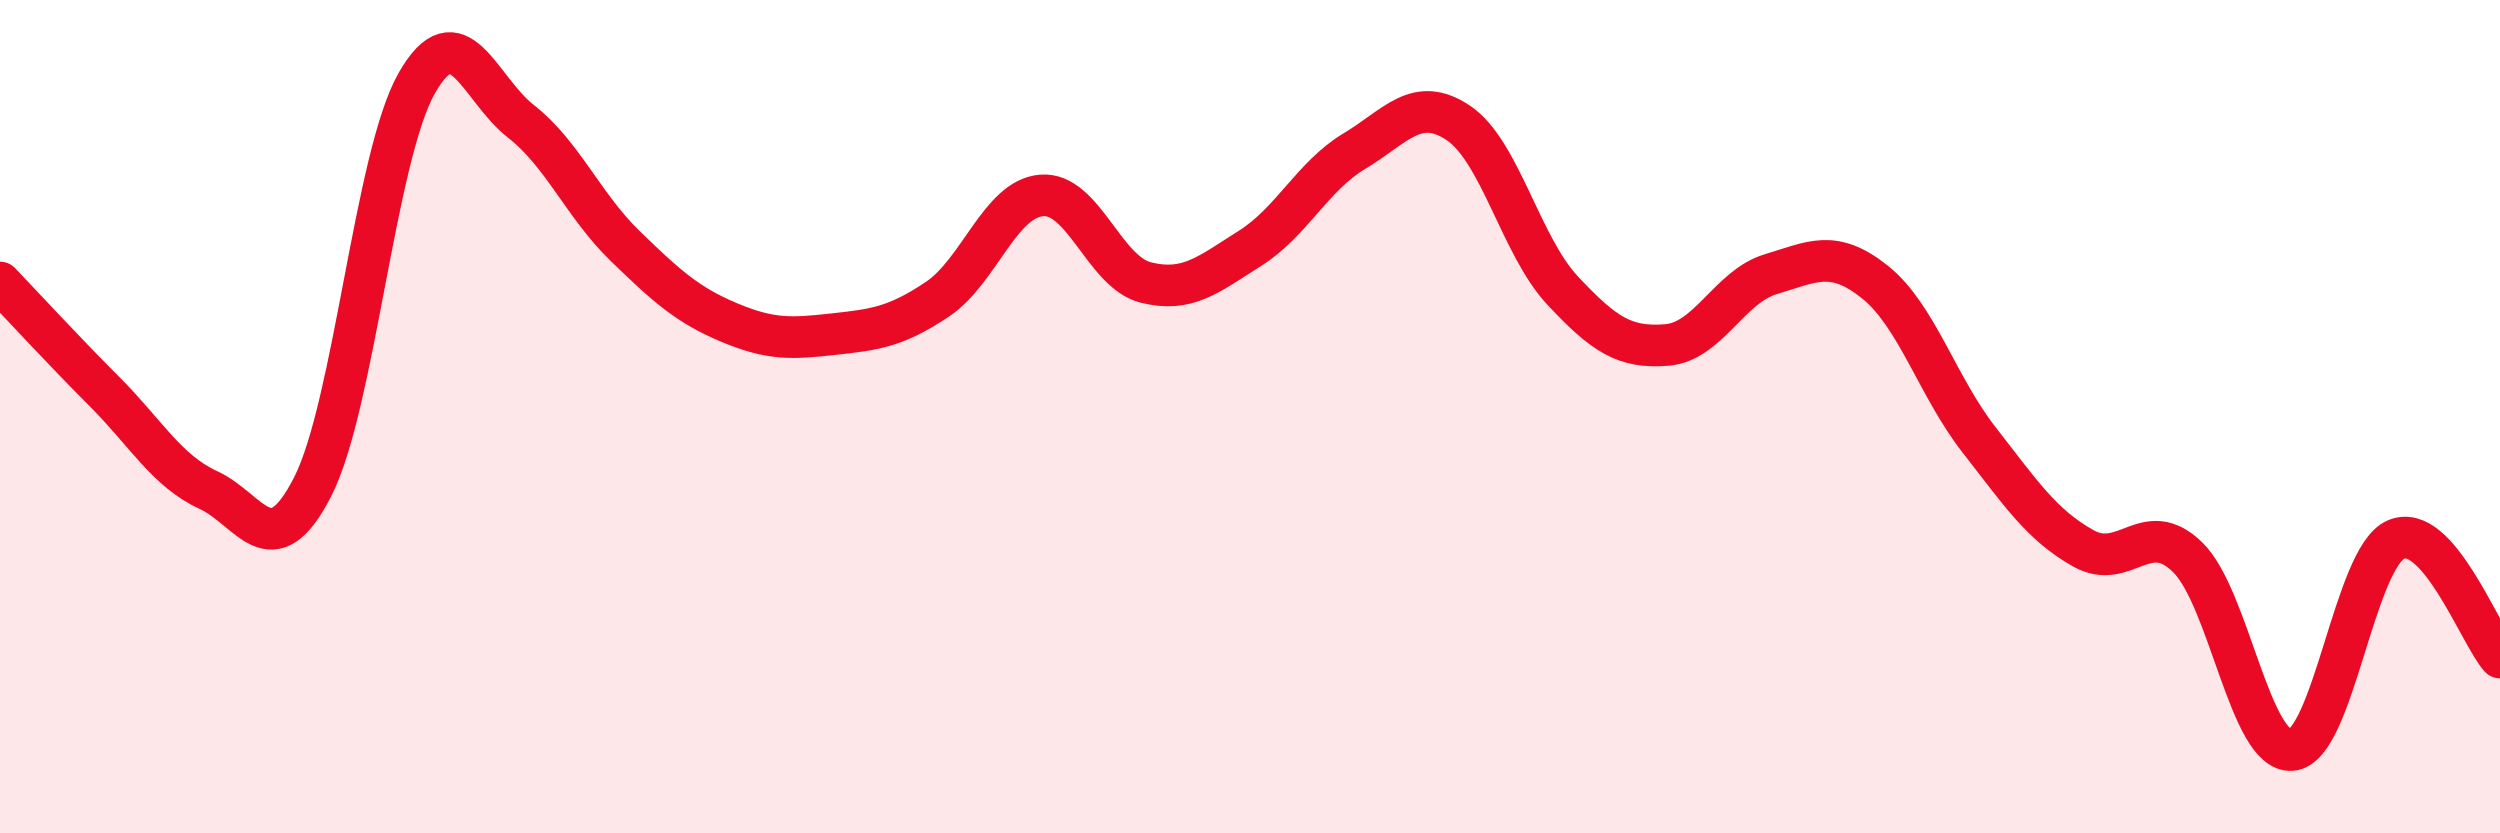
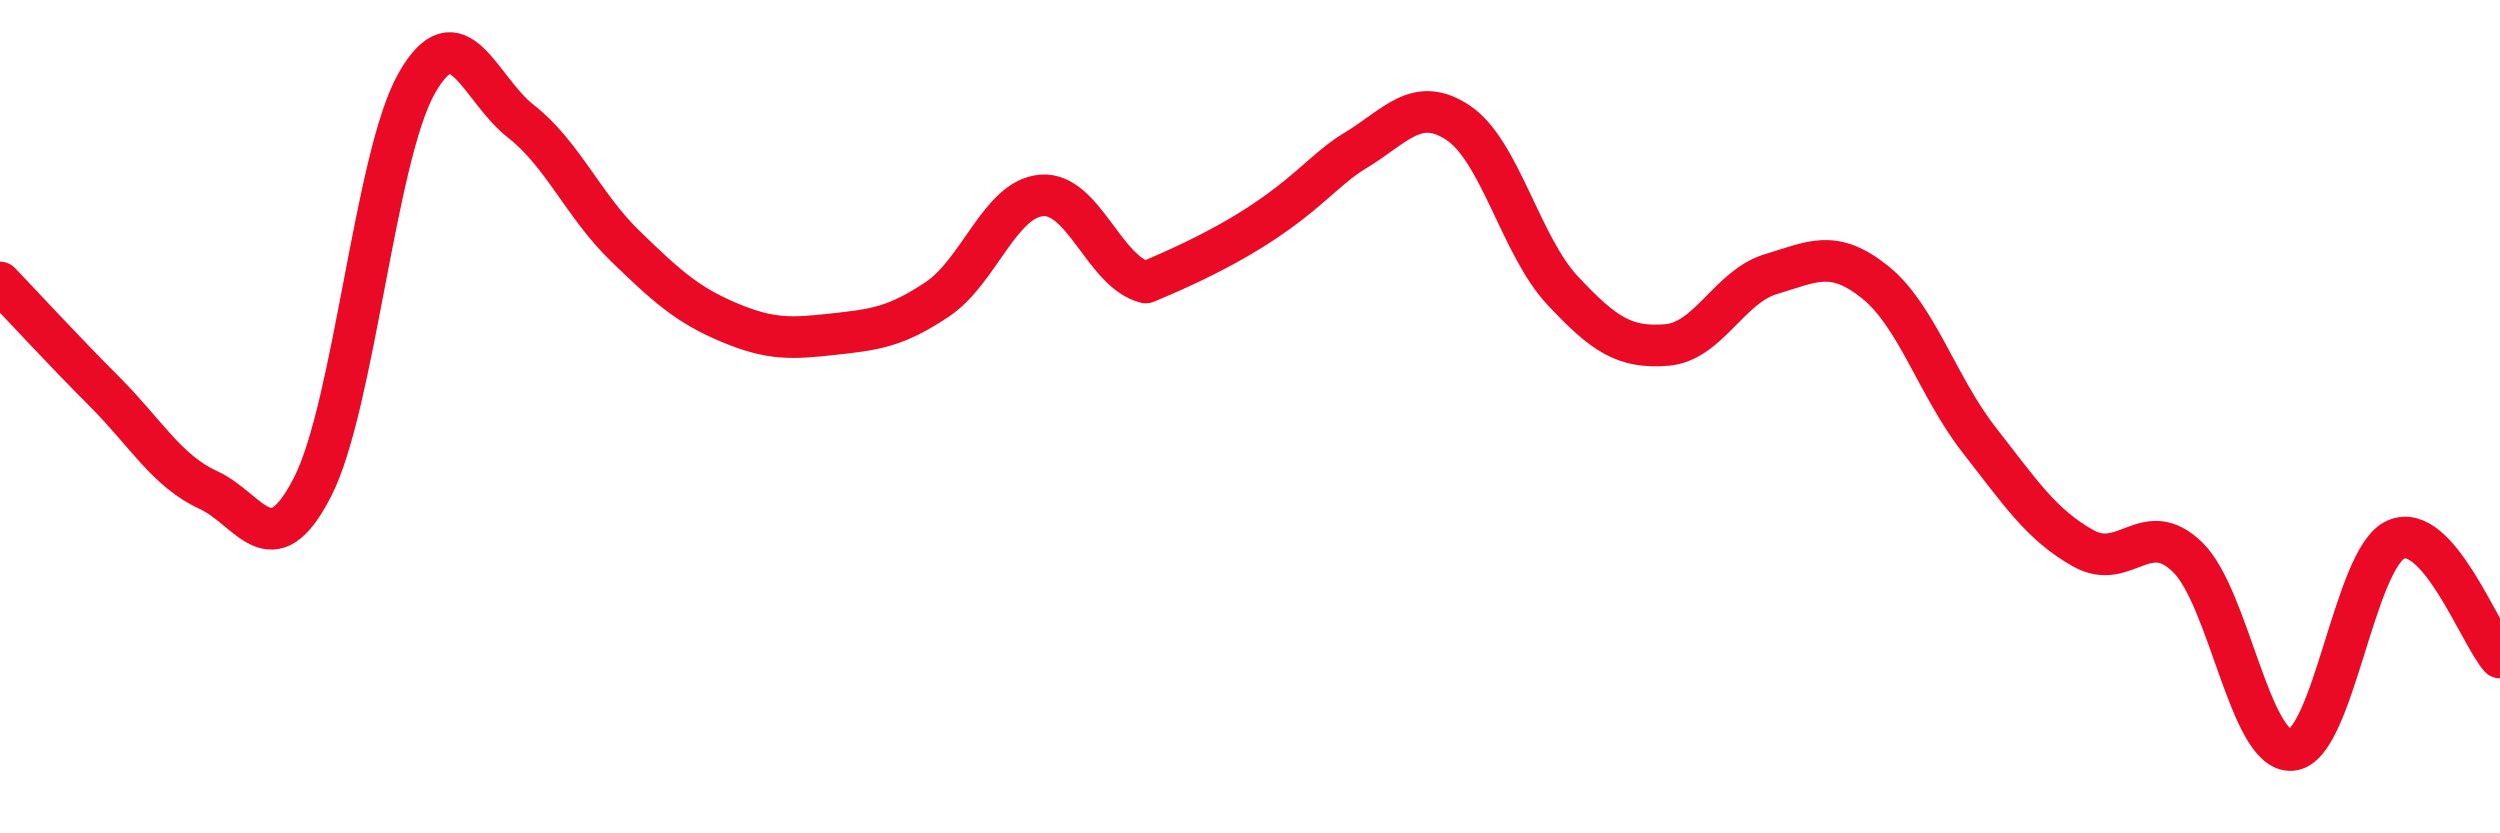
<svg xmlns="http://www.w3.org/2000/svg" width="60" height="20" viewBox="0 0 60 20">
-   <path d="M 0,6.78 C 0.5,7.3 1.5,8.39 2.5,9.39 C 3.5,10.39 4,11.3 5,11.76 C 6,12.22 6.5,13.64 7.5,11.69 C 8.5,9.74 9,3.76 10,2 C 11,0.24 11.5,2.13 12.5,2.91 C 13.5,3.69 14,4.93 15,5.9 C 16,6.87 16.5,7.32 17.5,7.74 C 18.5,8.16 19,8.13 20,8.02 C 21,7.91 21.5,7.85 22.5,7.18 C 23.5,6.51 24,4.77 25,4.69 C 26,4.61 26.5,6.53 27.5,6.78 C 28.5,7.03 29,6.59 30,5.96 C 31,5.33 31.5,4.23 32.5,3.63 C 33.5,3.03 34,2.28 35,2.95 C 36,3.62 36.5,5.9 37.5,6.97 C 38.5,8.04 39,8.36 40,8.28 C 41,8.2 41.5,6.88 42.5,6.58 C 43.5,6.28 44,5.97 45,6.77 C 46,7.57 46.5,9.28 47.5,10.56 C 48.5,11.84 49,12.6 50,13.16 C 51,13.72 51.5,12.4 52.5,13.37 C 53.5,14.34 54,18.08 55,18 C 56,17.92 56.5,13.39 57.5,12.95 C 58.5,12.51 59.5,15.21 60,15.78L60 20L0 20Z" fill="#EB0A25" opacity="0.1" stroke-linecap="round" stroke-linejoin="round" />
-   <path d="M 0,6.78 C 0.5,7.3 1.5,8.39 2.5,9.39 C 3.5,10.39 4,11.3 5,11.76 C 6,12.22 6.5,13.64 7.5,11.69 C 8.5,9.74 9,3.76 10,2 C 11,0.24 11.5,2.13 12.5,2.91 C 13.5,3.69 14,4.93 15,5.9 C 16,6.87 16.5,7.32 17.5,7.74 C 18.5,8.16 19,8.13 20,8.02 C 21,7.91 21.5,7.85 22.5,7.18 C 23.5,6.51 24,4.77 25,4.69 C 26,4.61 26.5,6.53 27.5,6.78 C 28.5,7.03 29,6.59 30,5.96 C 31,5.33 31.5,4.23 32.5,3.63 C 33.5,3.03 34,2.28 35,2.95 C 36,3.62 36.5,5.9 37.5,6.97 C 38.5,8.04 39,8.36 40,8.28 C 41,8.2 41.5,6.88 42.5,6.58 C 43.5,6.28 44,5.97 45,6.77 C 46,7.57 46.5,9.28 47.5,10.56 C 48.5,11.84 49,12.6 50,13.16 C 51,13.72 51.5,12.4 52.5,13.37 C 53.5,14.34 54,18.08 55,18 C 56,17.92 56.5,13.39 57.5,12.95 C 58.5,12.51 59.5,15.21 60,15.78" stroke="#EB0A25" stroke-width="1" fill="none" stroke-linecap="round" stroke-linejoin="round" />
+   <path d="M 0,6.78 C 0.5,7.3 1.5,8.39 2.5,9.39 C 3.5,10.39 4,11.3 5,11.76 C 6,12.22 6.5,13.64 7.5,11.69 C 8.5,9.74 9,3.76 10,2 C 11,0.24 11.5,2.13 12.5,2.91 C 13.5,3.69 14,4.93 15,5.9 C 16,6.87 16.5,7.32 17.5,7.74 C 18.5,8.16 19,8.13 20,8.02 C 21,7.91 21.5,7.85 22.5,7.18 C 23.5,6.51 24,4.77 25,4.69 C 26,4.61 26.5,6.53 27.5,6.78 C 31,5.33 31.5,4.23 32.5,3.63 C 33.5,3.03 34,2.28 35,2.95 C 36,3.62 36.5,5.9 37.5,6.97 C 38.5,8.04 39,8.36 40,8.28 C 41,8.2 41.5,6.88 42.5,6.58 C 43.5,6.28 44,5.97 45,6.77 C 46,7.57 46.5,9.28 47.5,10.56 C 48.5,11.84 49,12.6 50,13.16 C 51,13.72 51.5,12.4 52.5,13.37 C 53.5,14.34 54,18.08 55,18 C 56,17.92 56.5,13.39 57.5,12.95 C 58.5,12.51 59.5,15.21 60,15.78" stroke="#EB0A25" stroke-width="1" fill="none" stroke-linecap="round" stroke-linejoin="round" />
</svg>